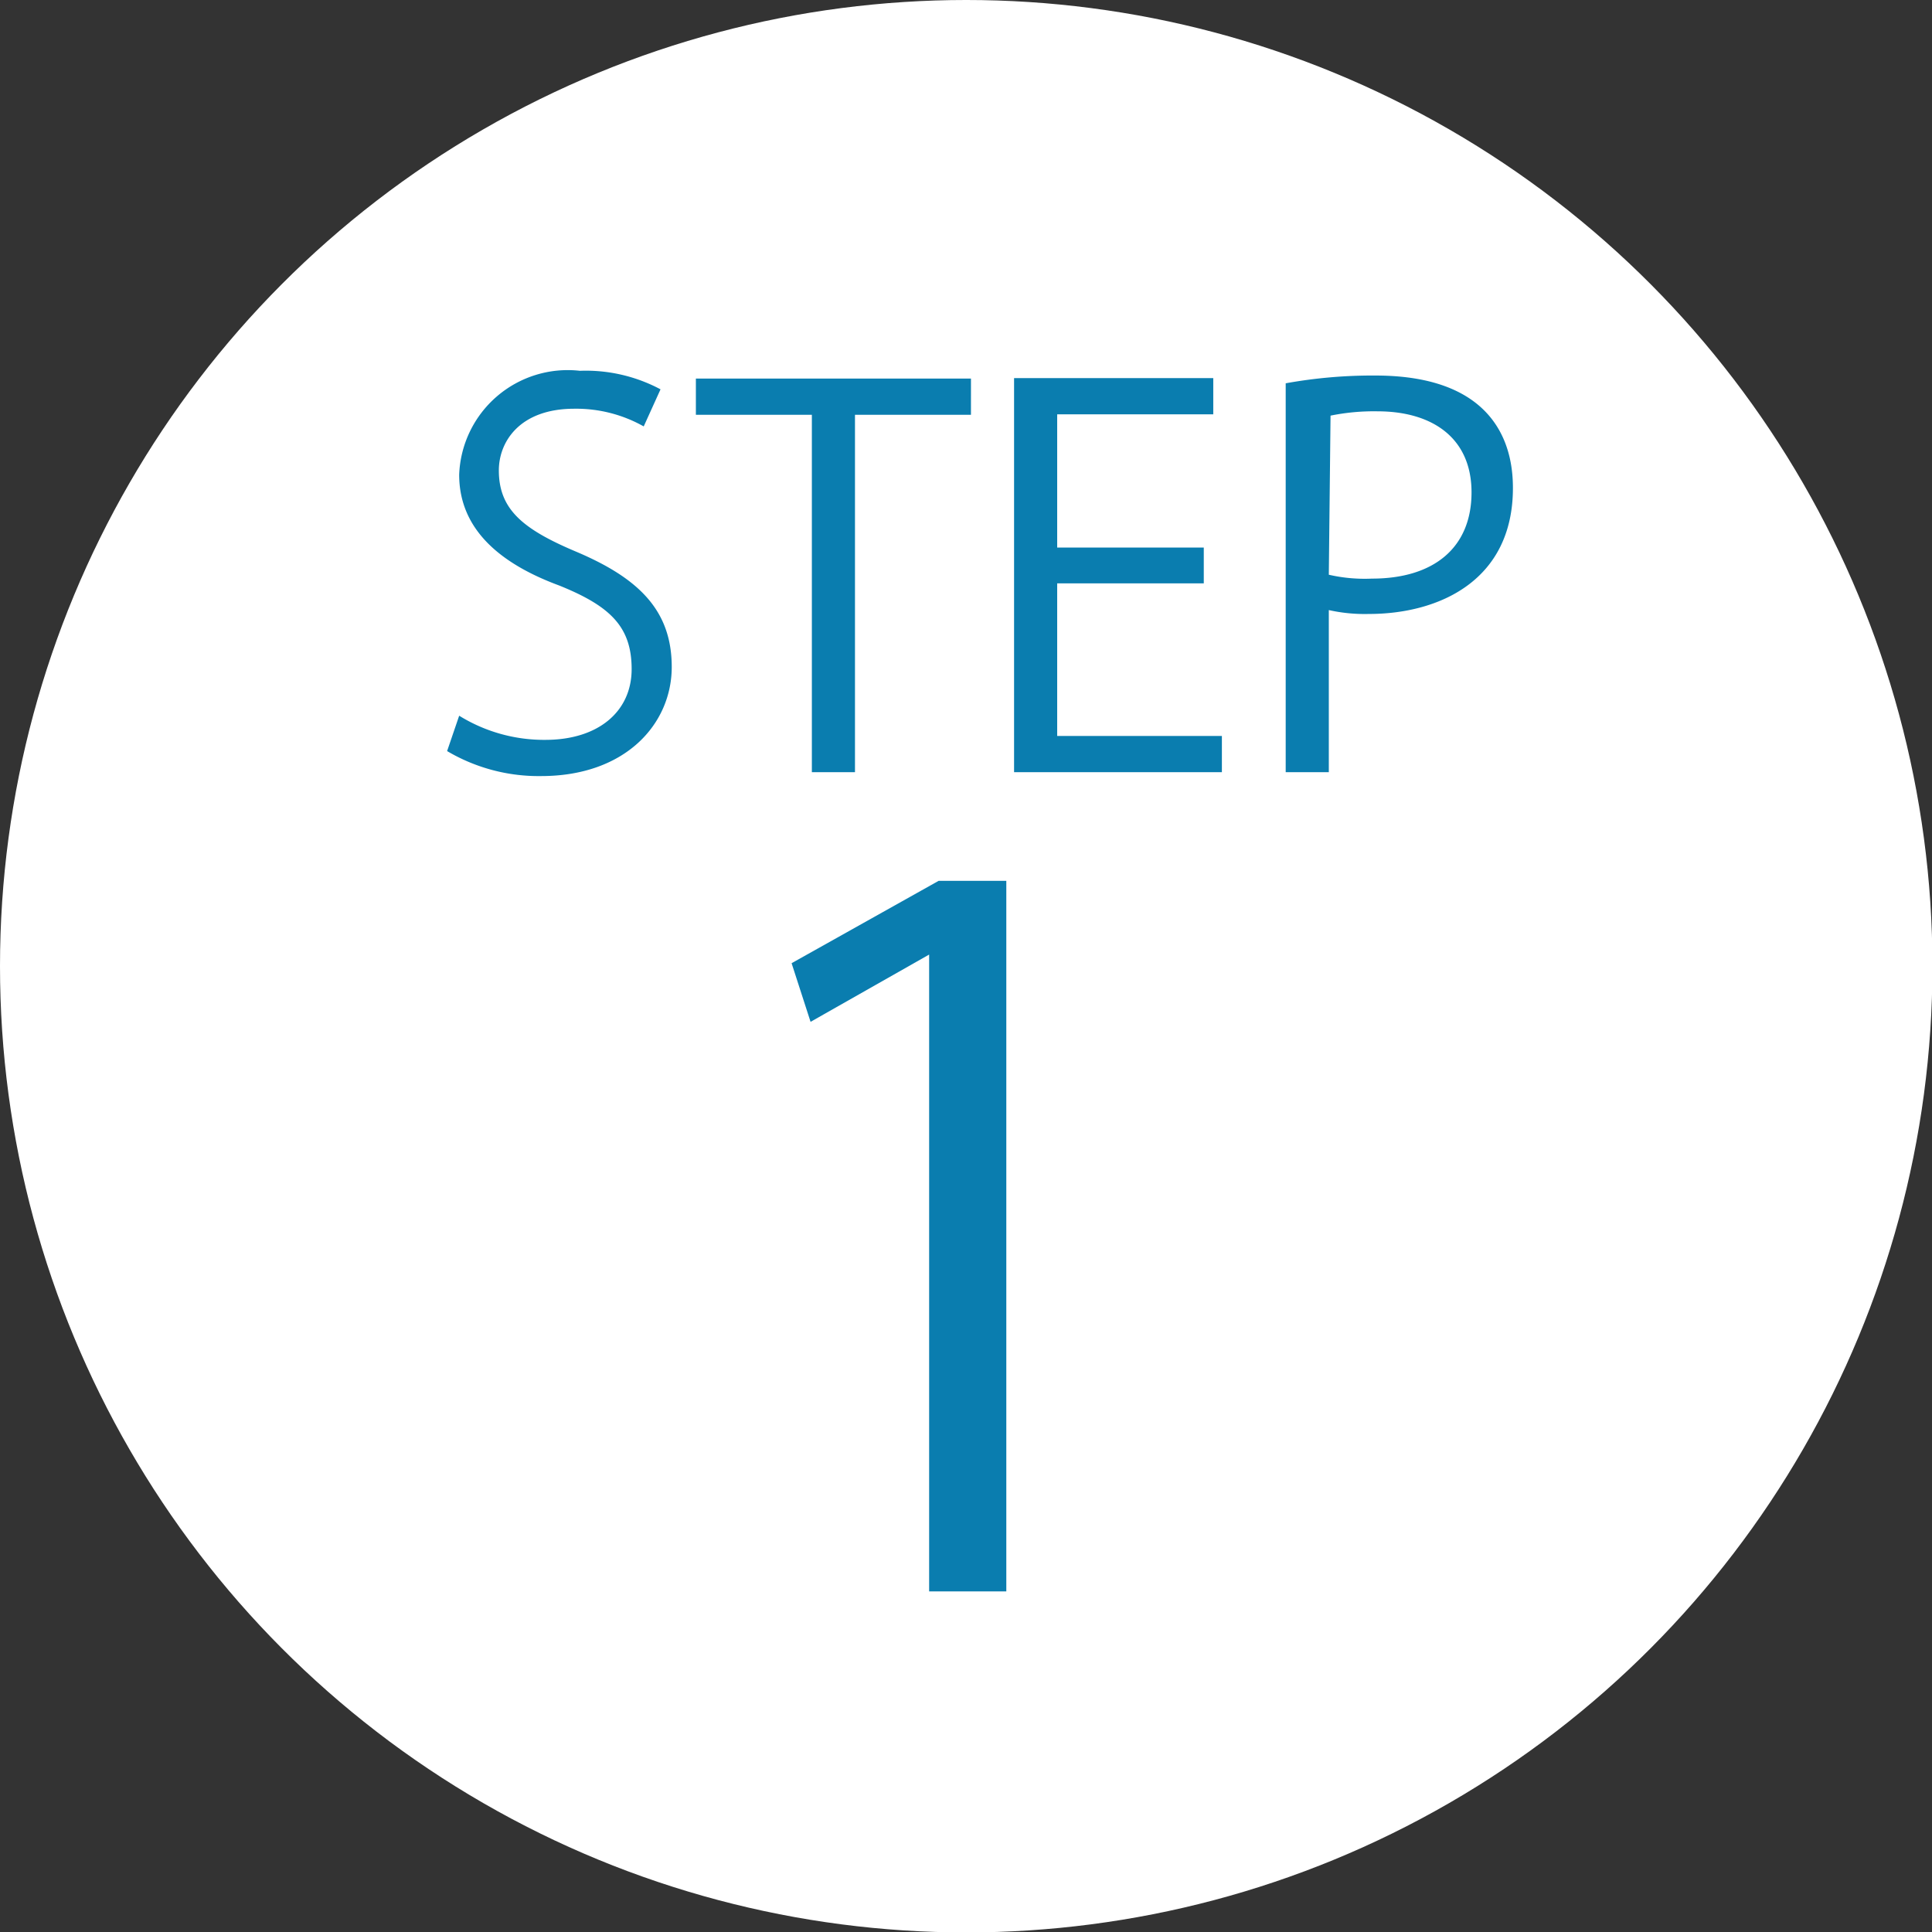
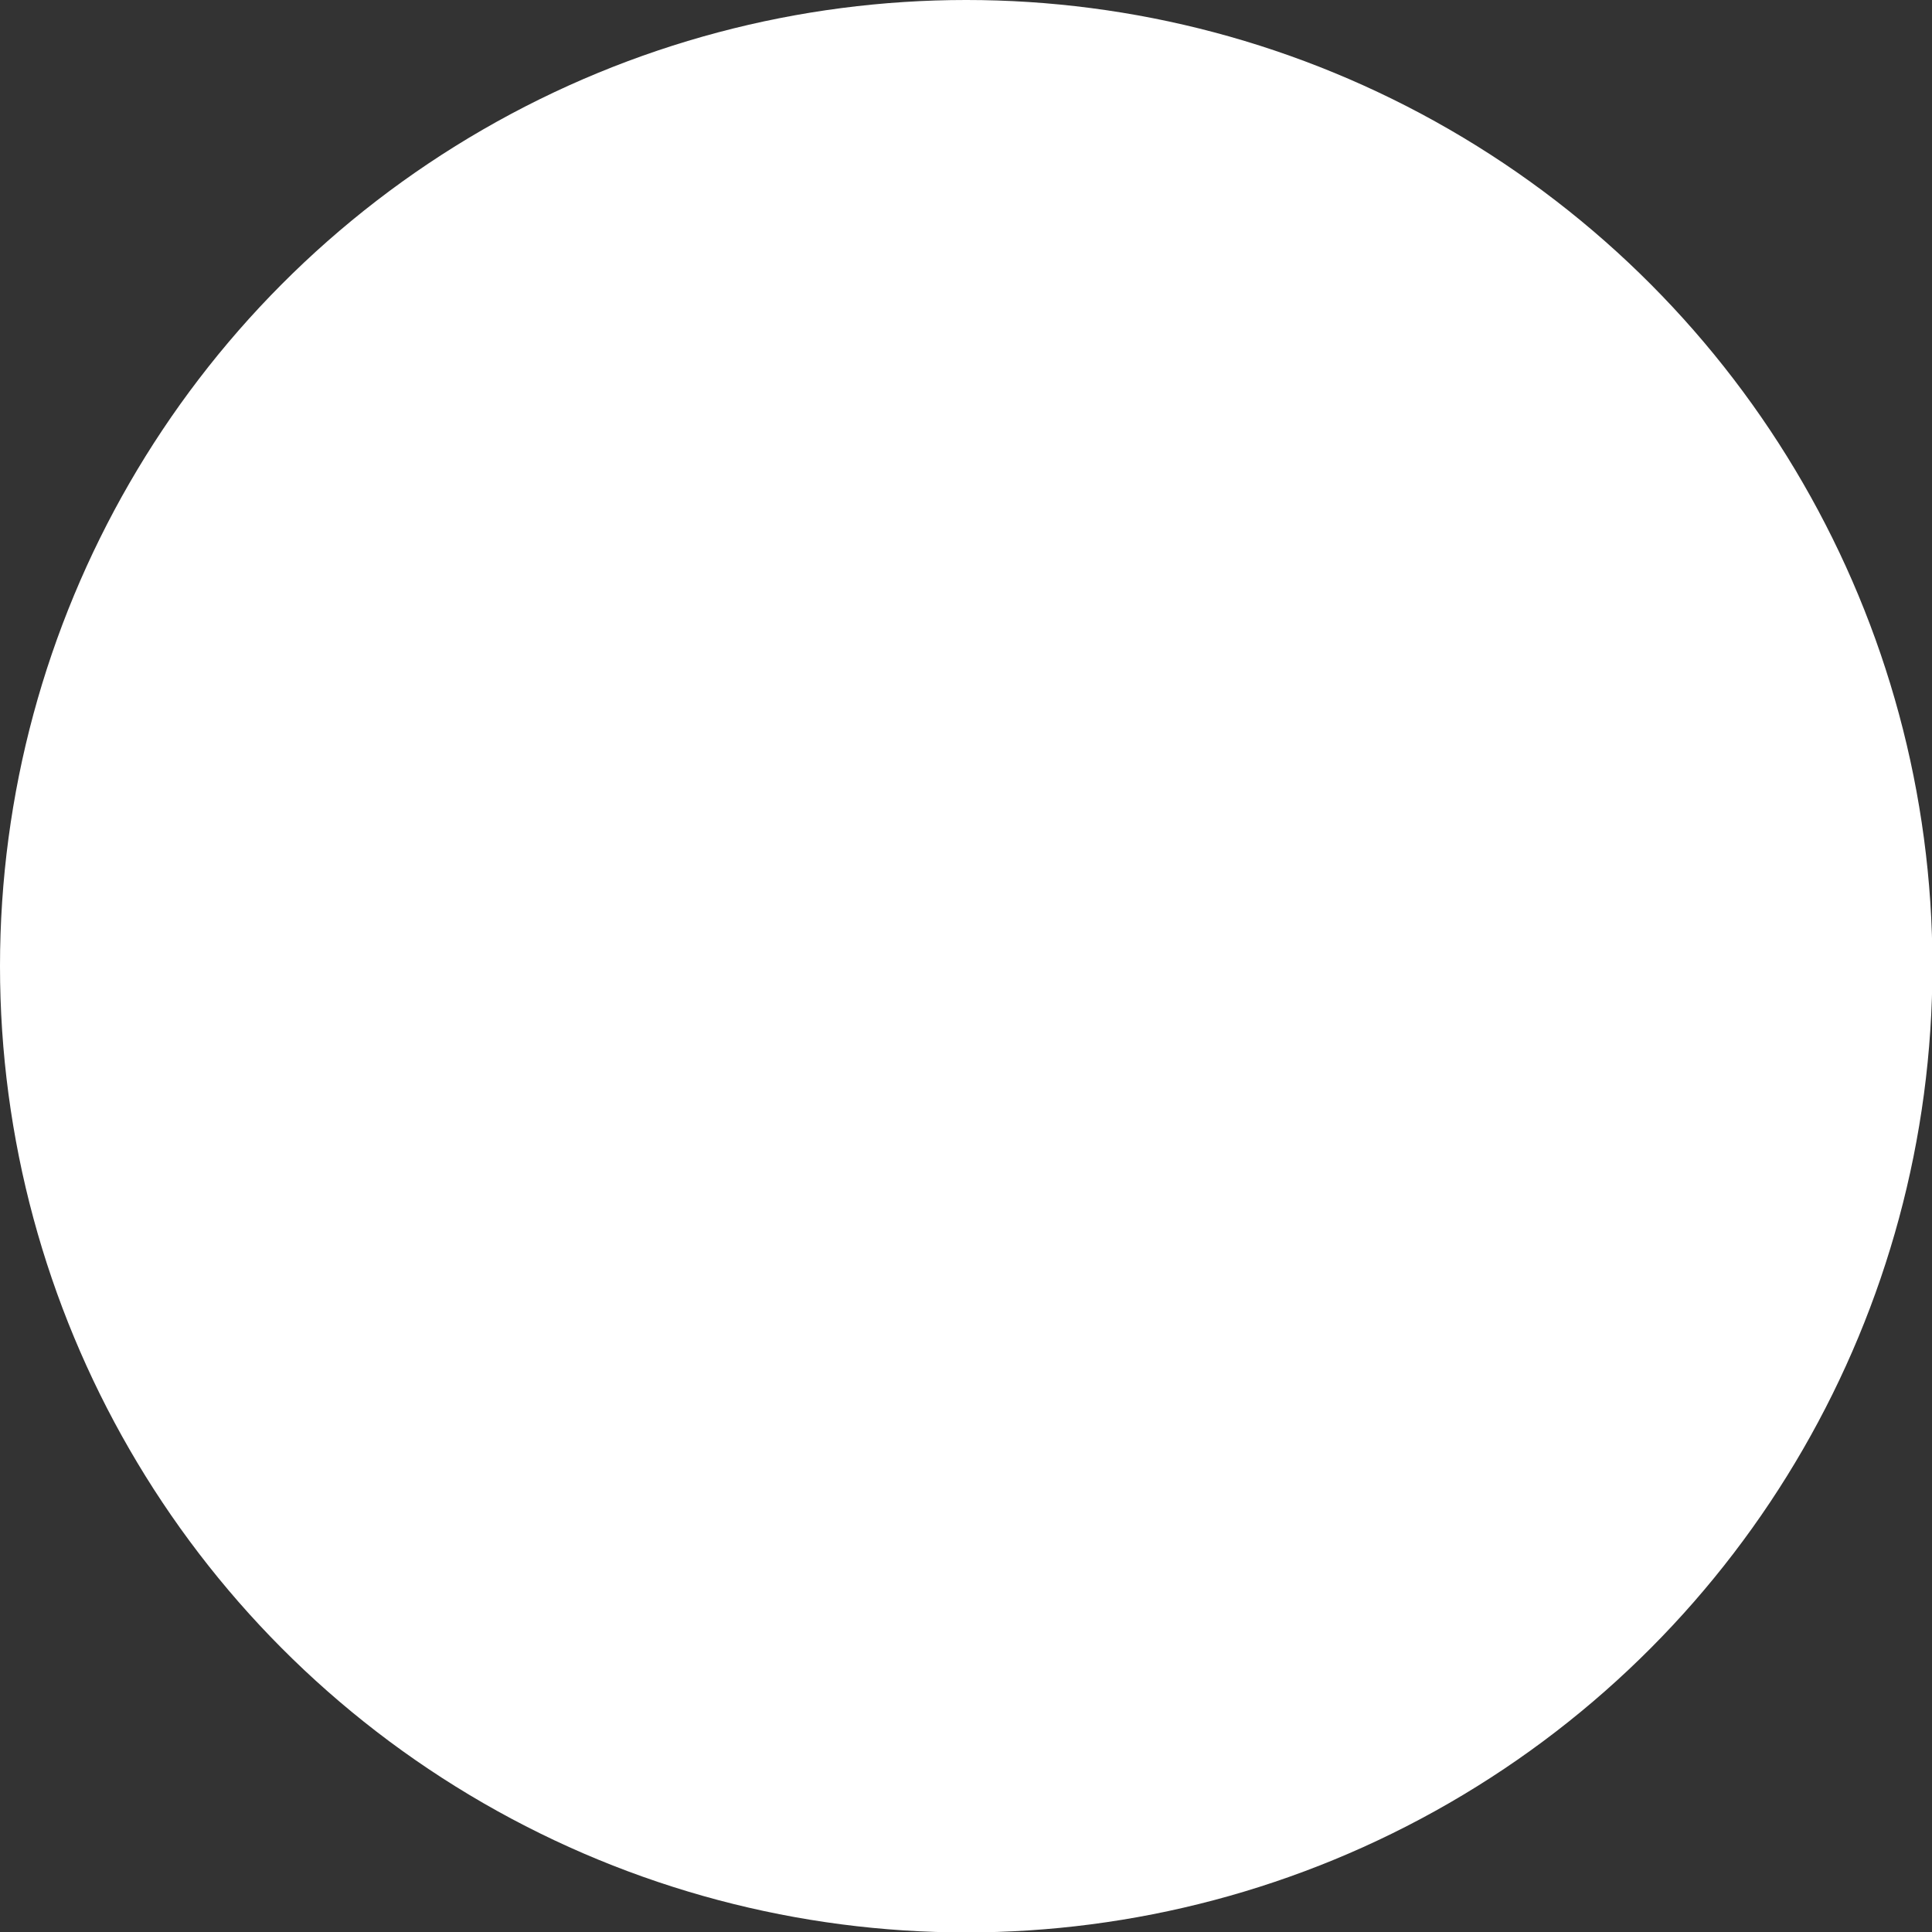
<svg xmlns="http://www.w3.org/2000/svg" viewBox="0 0 44.81 44.81">
  <rect x="0" y="0" width="44.81" height="44.81" fill="#333333" stroke="none" />
  <g data-name="レイヤー 2">
    <g data-name="レイヤー 1">
      <circle cx="22.41" cy="22.41" r="22.41" fill="#fff" />
-       <path d="M14.93 9.89a3.19 3.19 0 0 0-1.61-.41c-1.27 0-1.75.77-1.75 1.43 0 .9.55 1.36 1.78 1.88 1.47.62 2.23 1.37 2.23 2.68S14.52 18 12.55 18a4.17 4.17 0 0 1-2.18-.58l.28-.82a3.74 3.74 0 0 0 2 .56c1.23 0 2-.66 2-1.64s-.49-1.46-1.68-1.94c-1.38-.51-2.32-1.31-2.32-2.57a2.52 2.52 0 0 1 2.8-2.41 3.68 3.68 0 0 1 1.87.43zm7.59-.27h-2.69v8.29h-1V9.62h-2.69v-.84h6.38zm5.82 8.29h-4.82V8.77h4.62v.84h-3.62v3.09h3.4v.83h-3.4v3.54h3.82zm1.48-9.02a11.3 11.3 0 0 1 2.08-.18c3 0 3.19 1.89 3.19 2.61 0 2.15-1.72 2.92-3.34 2.92a3.81 3.81 0 0 1-.93-.09v3.76h-1zm1 4.44a3.72 3.72 0 0 0 1 .09c1.44 0 2.31-.72 2.31-2s-.93-1.88-2.18-1.88a5.05 5.05 0 0 0-1.09.1zm-9.27 23.58V22.14L18.8 23.7l-.44-1.36 3.41-1.91h1.57v16.48z" fill="#0a7daf" />
    </g>
  </g>
</svg>